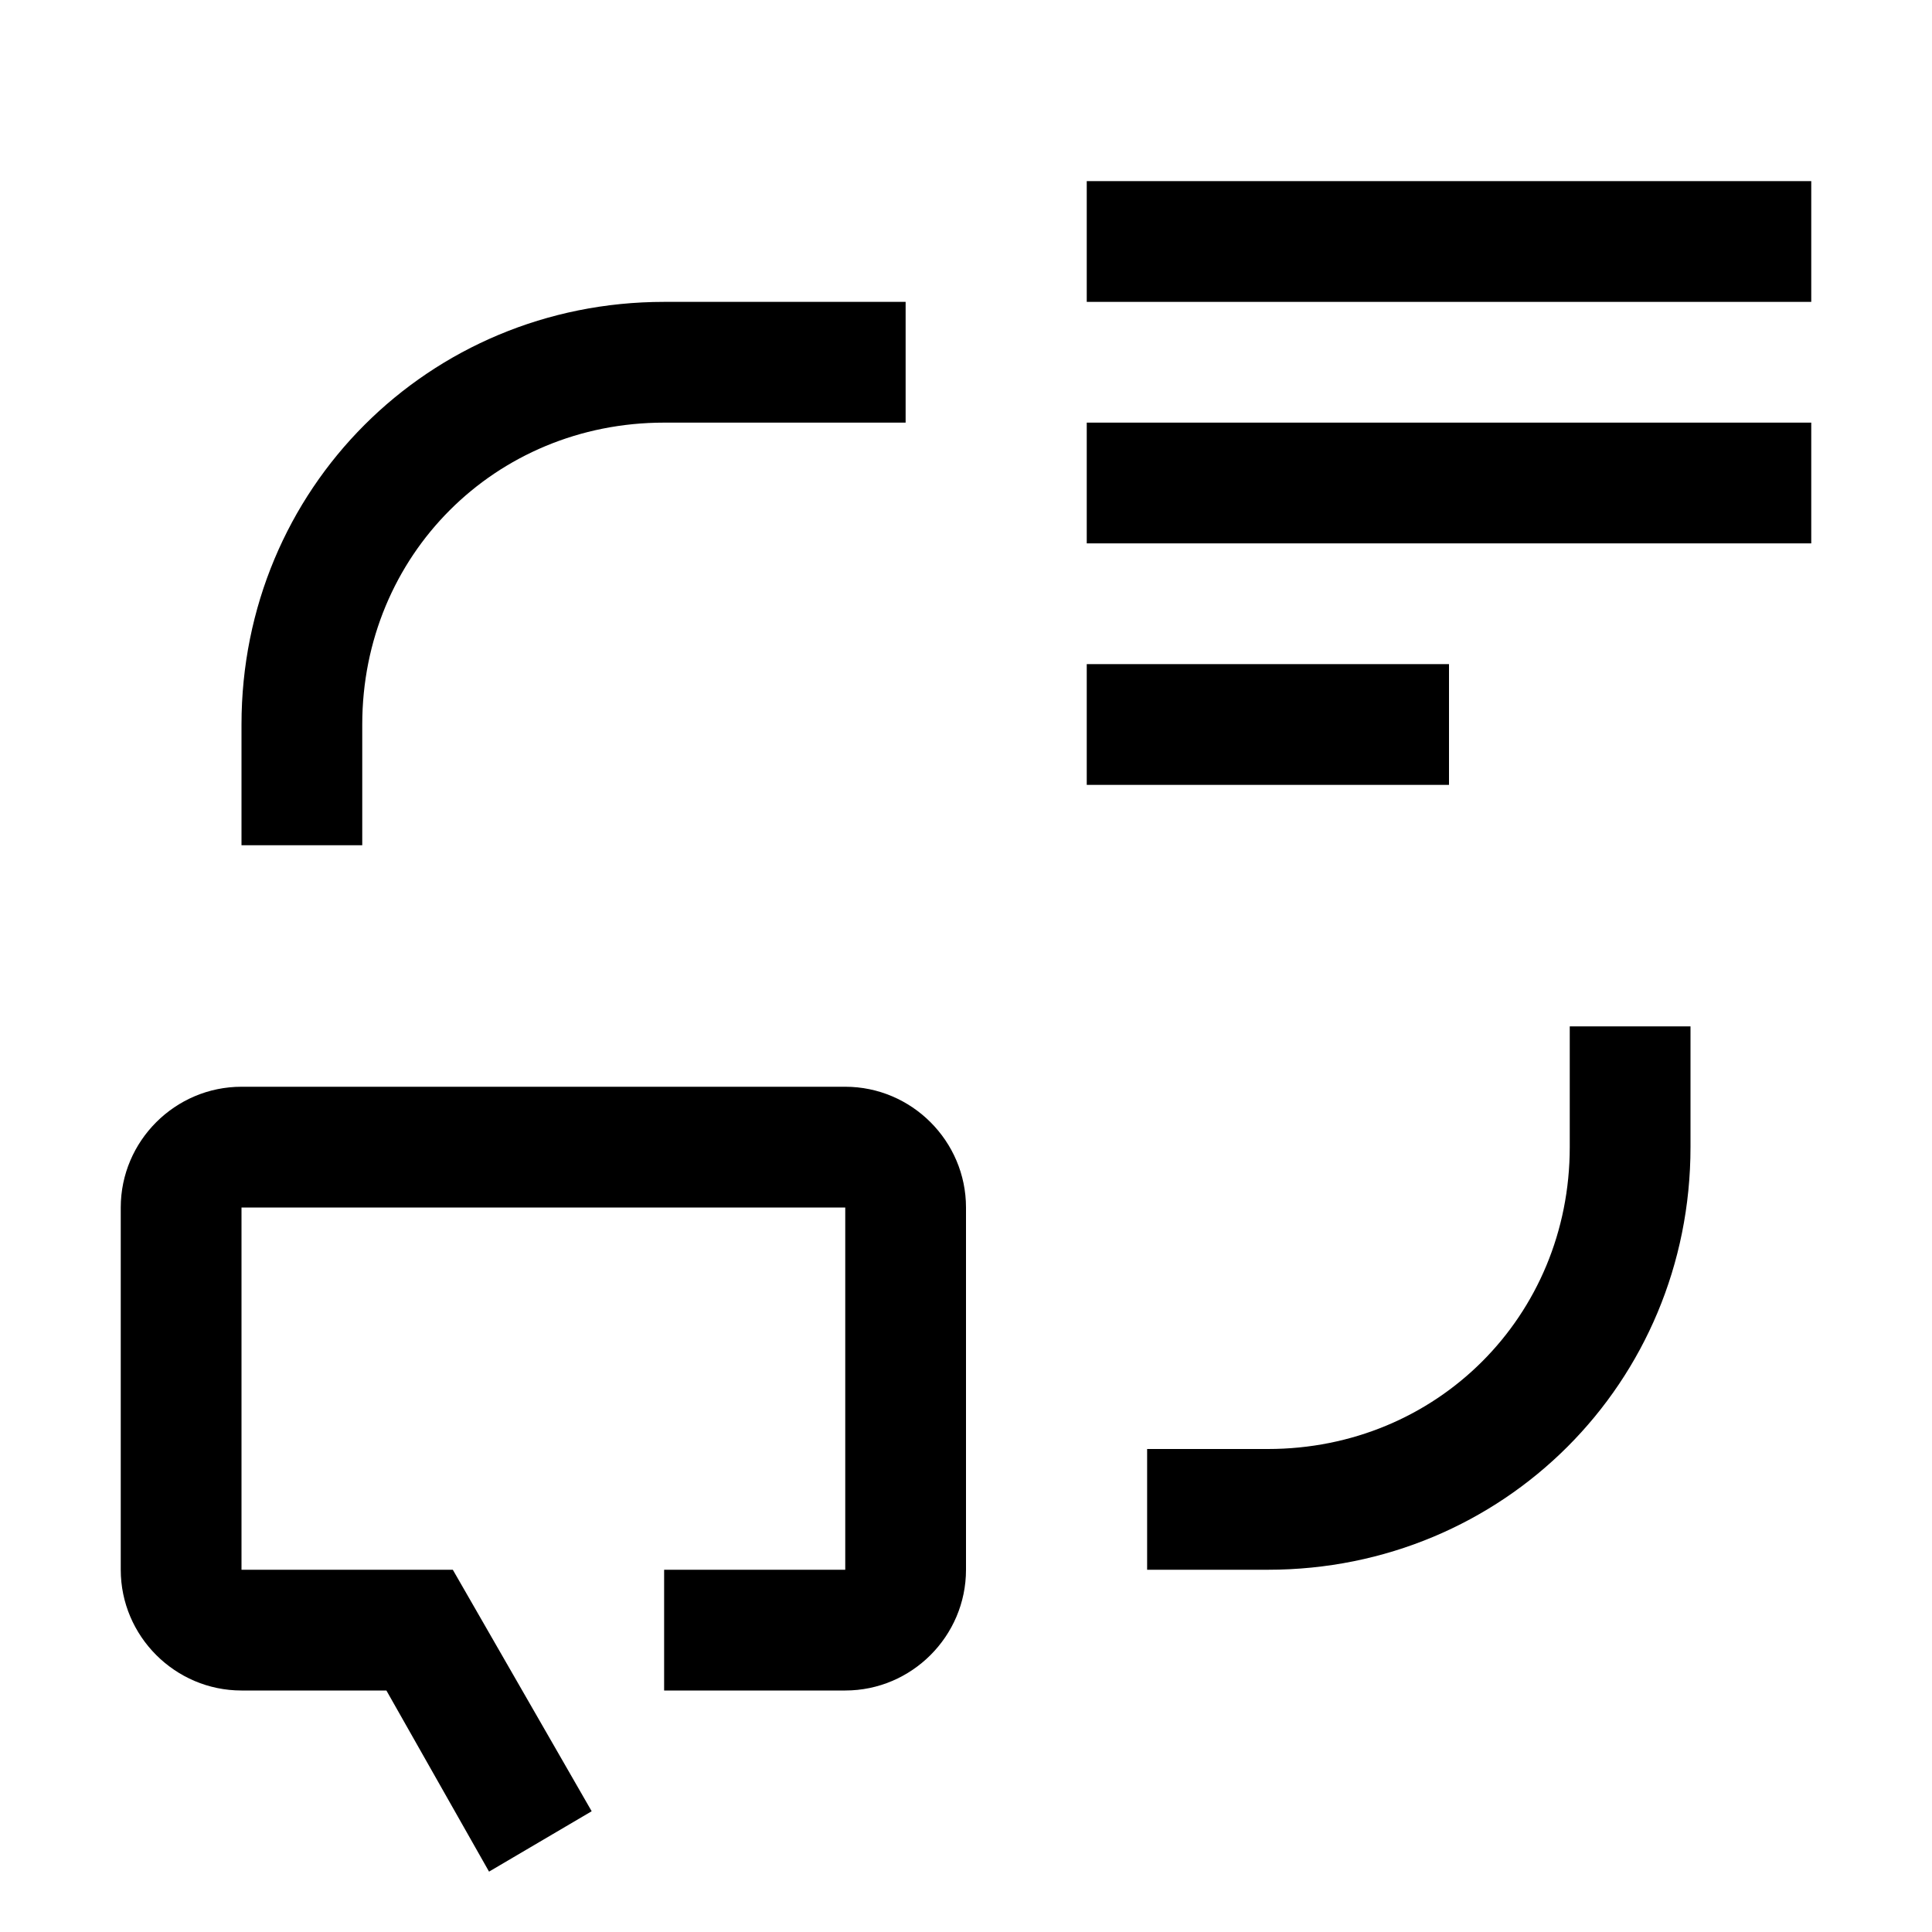
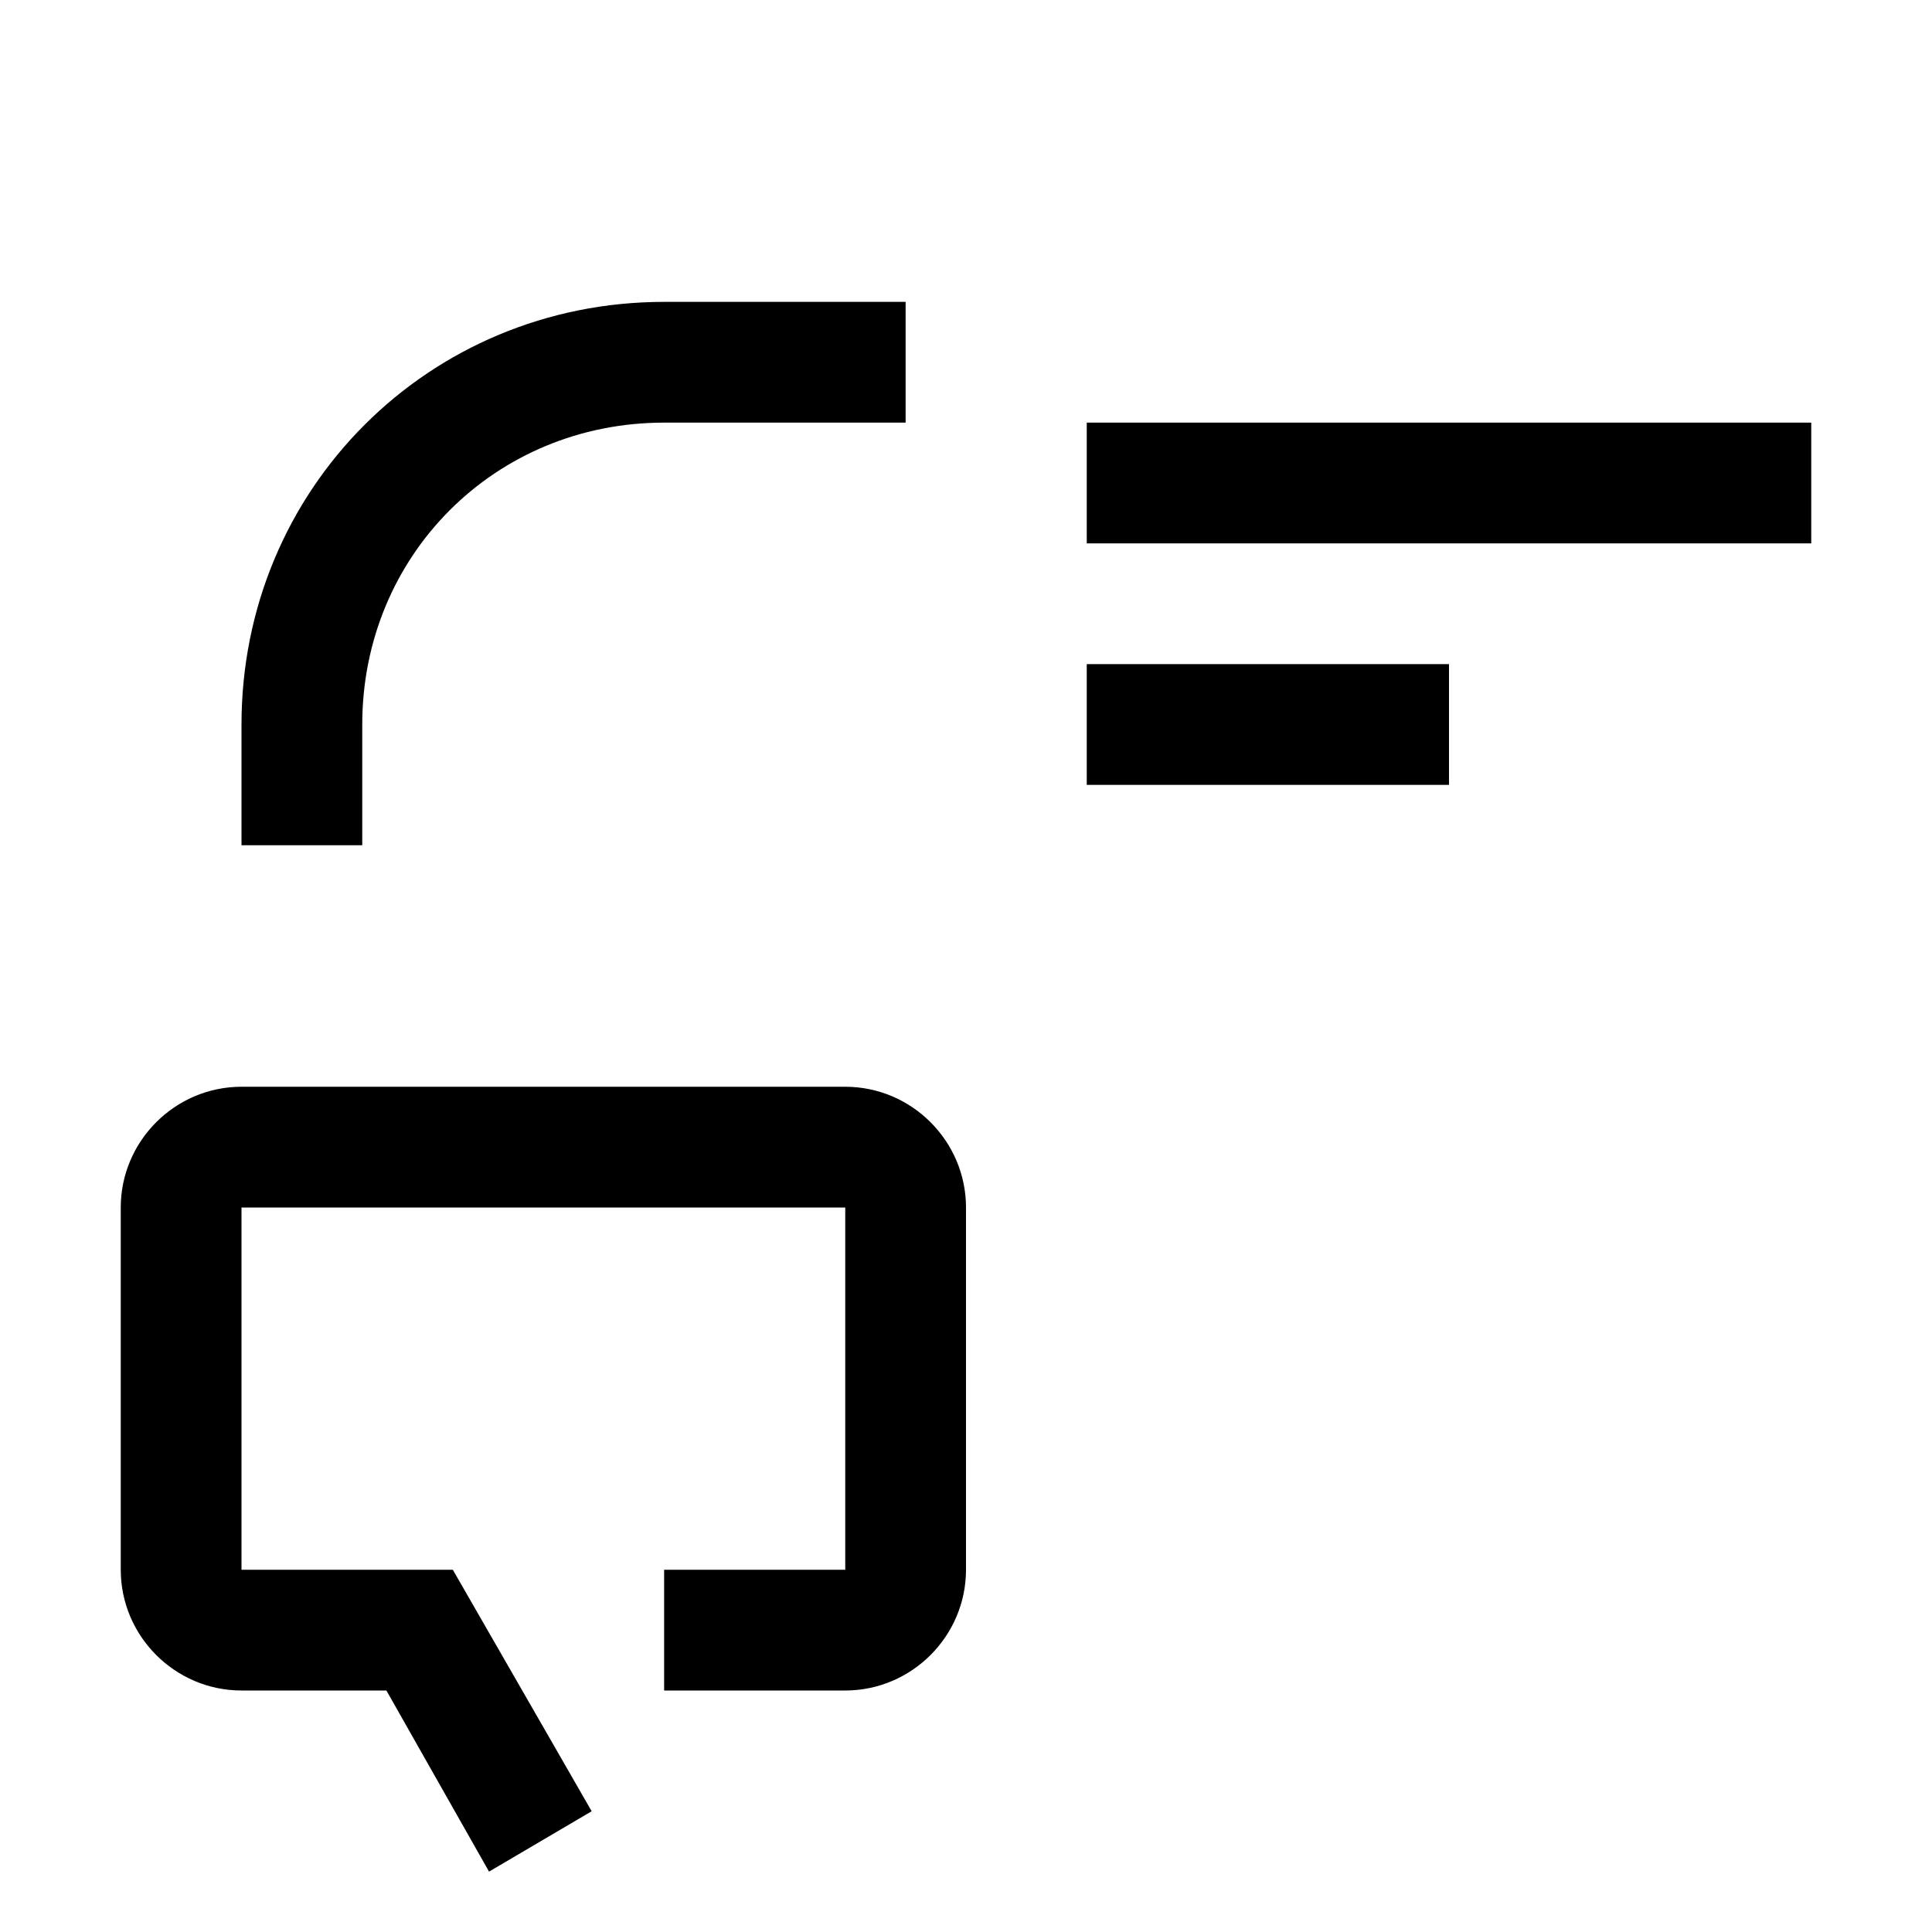
<svg xmlns="http://www.w3.org/2000/svg" version="1.1" x="0px" y="0px" viewBox="0 0 32 32" xml:space="preserve" fill="currentColor">
  <path d="M14,18H4c-1.1,0-2,0.9-2,2v6c0,1.1,0.9,2,2,2h2.4l1.7,3l1.7-1l-2.3-4H4v-6h10v6h-3v2h3c1.1,0,2-0.9,2-2v-6 C16,18.9,15.1,18,14,18z" />
-   <path d="M19,26h2c3.9,0,7-3.1,7-7v-2h-2v2c0,2.8-2.2,5-5,5h-2V26z" />
  <rect x="18" y="11" width="6" height="2" />
  <rect x="18" y="7" width="12" height="2" />
-   <rect x="18" y="3" width="12" height="2" />
  <path d="M4,14h2v-2c0-2.8,2.2-5,5-5h4V5h-4c-3.9,0-7,3.1-7,7V14z" />
-   <rect id="_x3C_Transparent_Rectangle_x3E__232_" y="0" class="st0" width="32" height="32" style="fill:none" />
</svg>